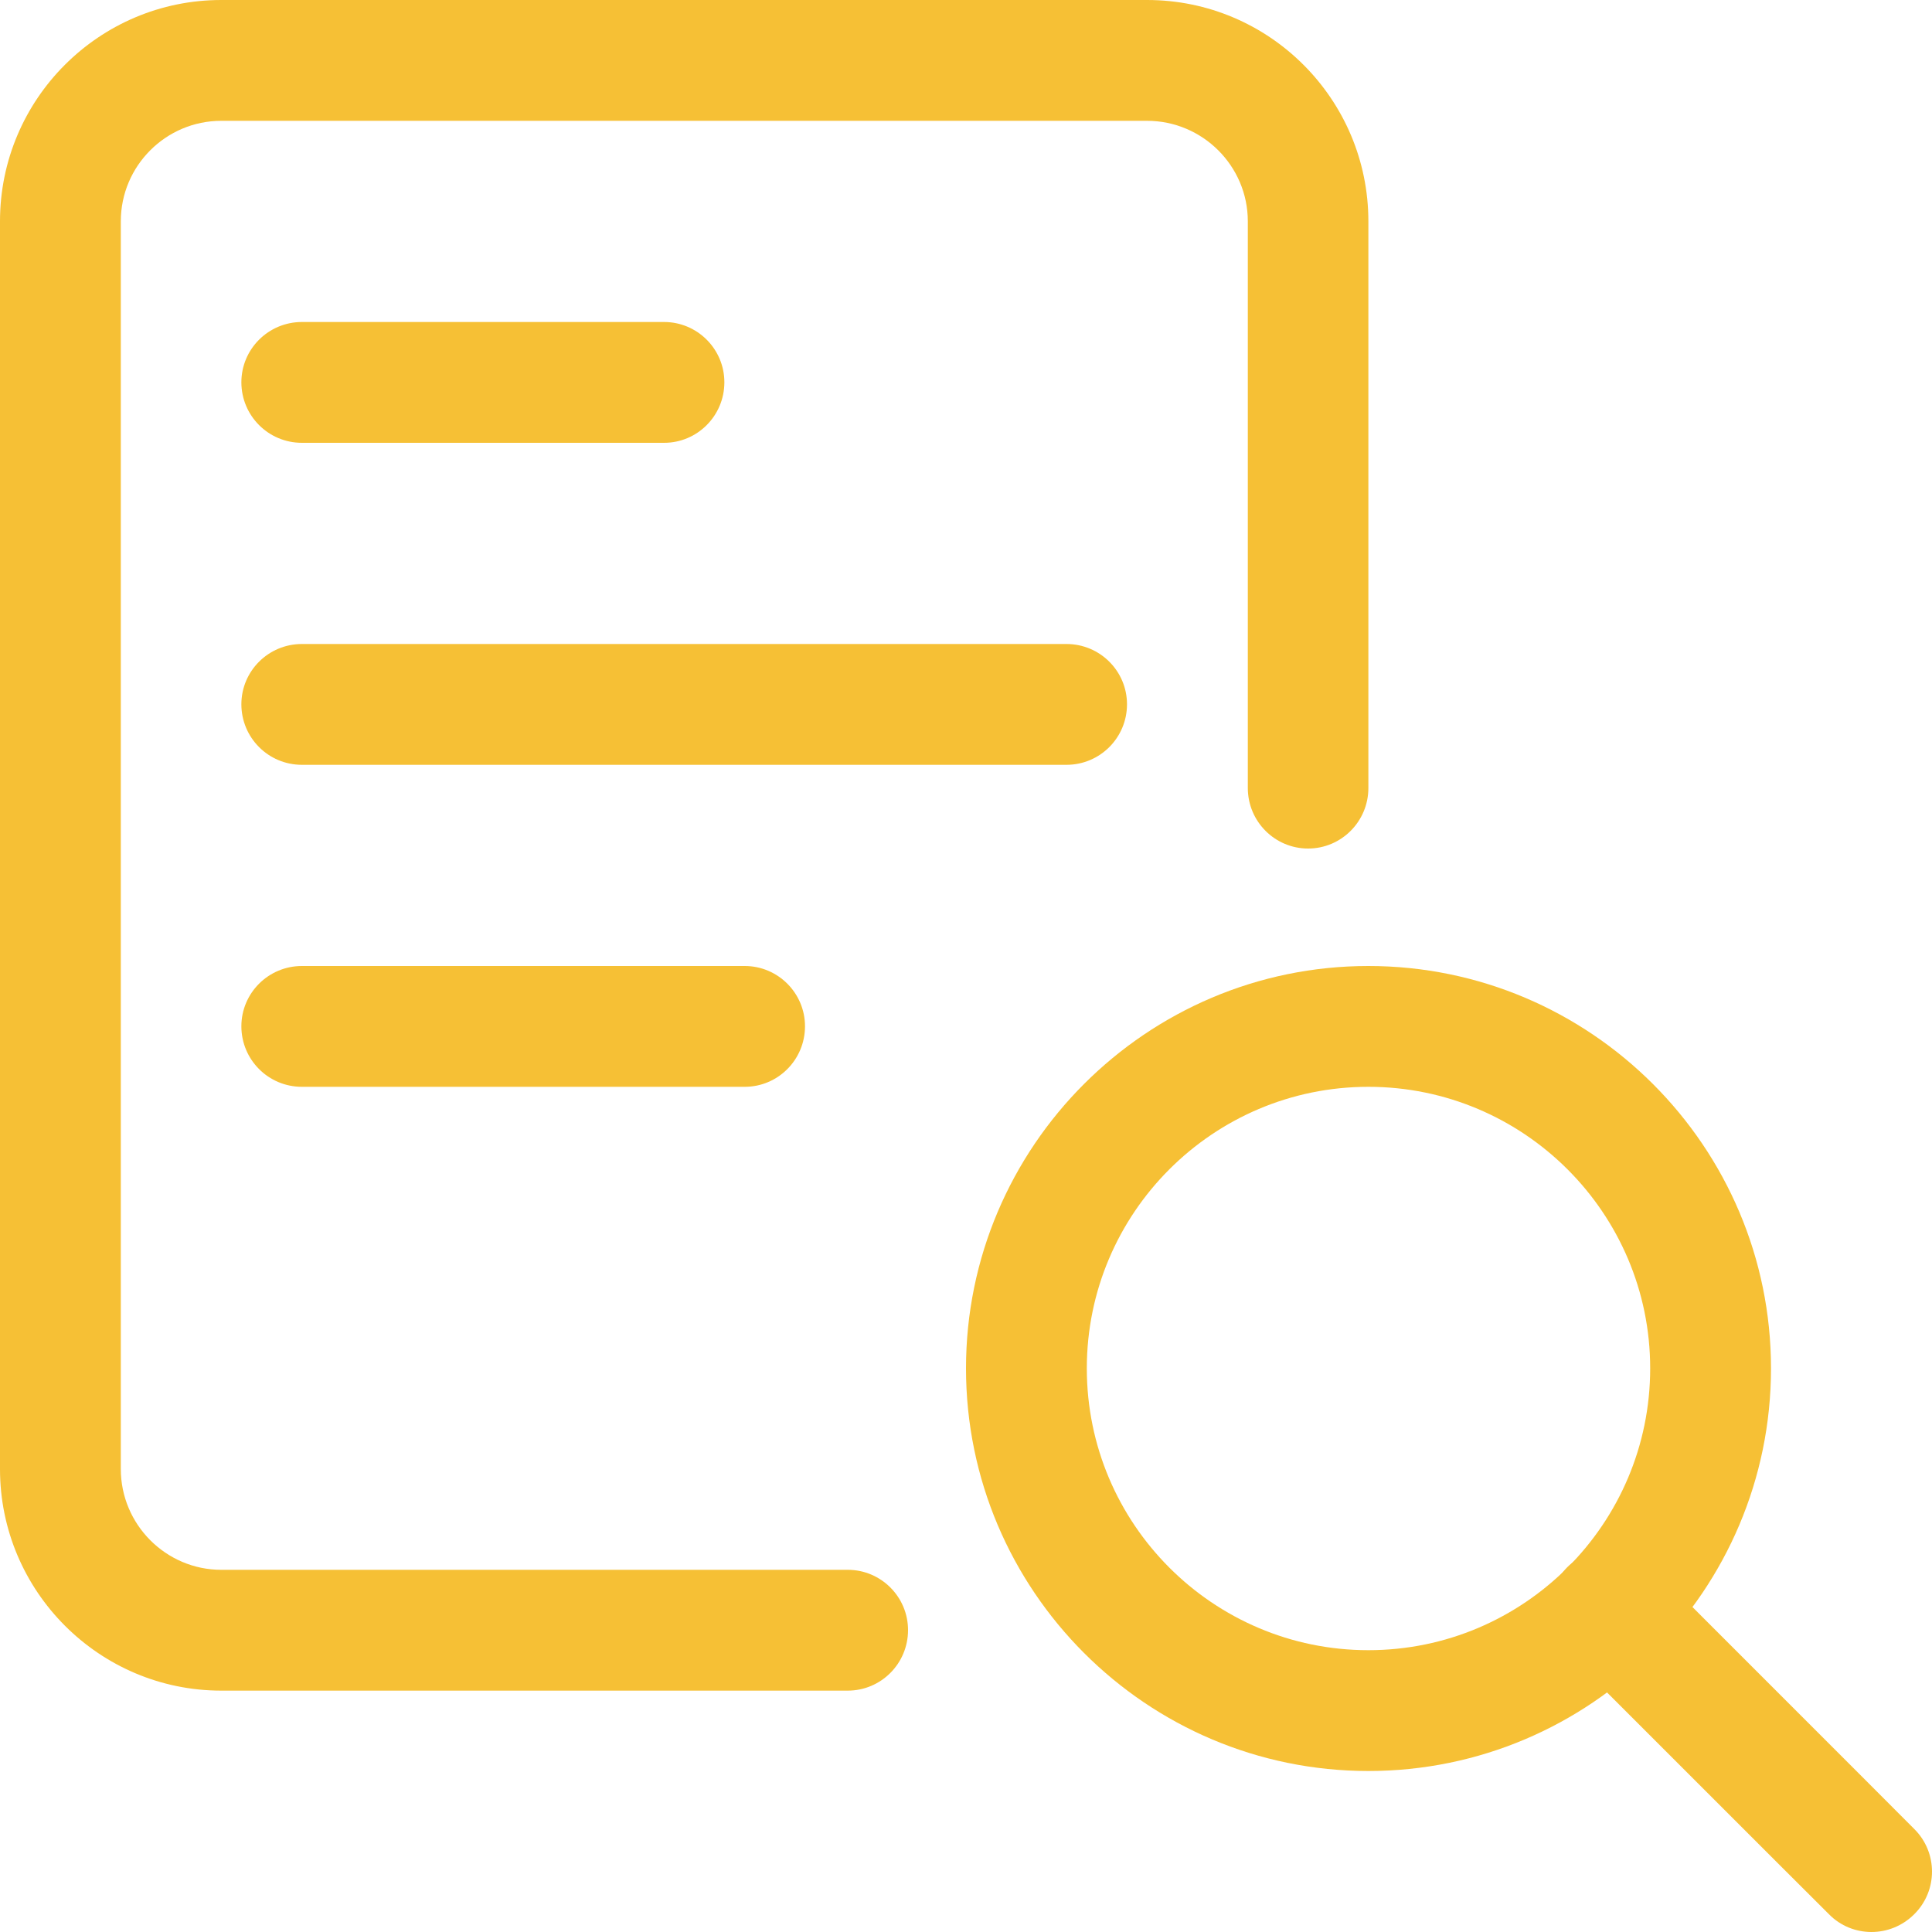
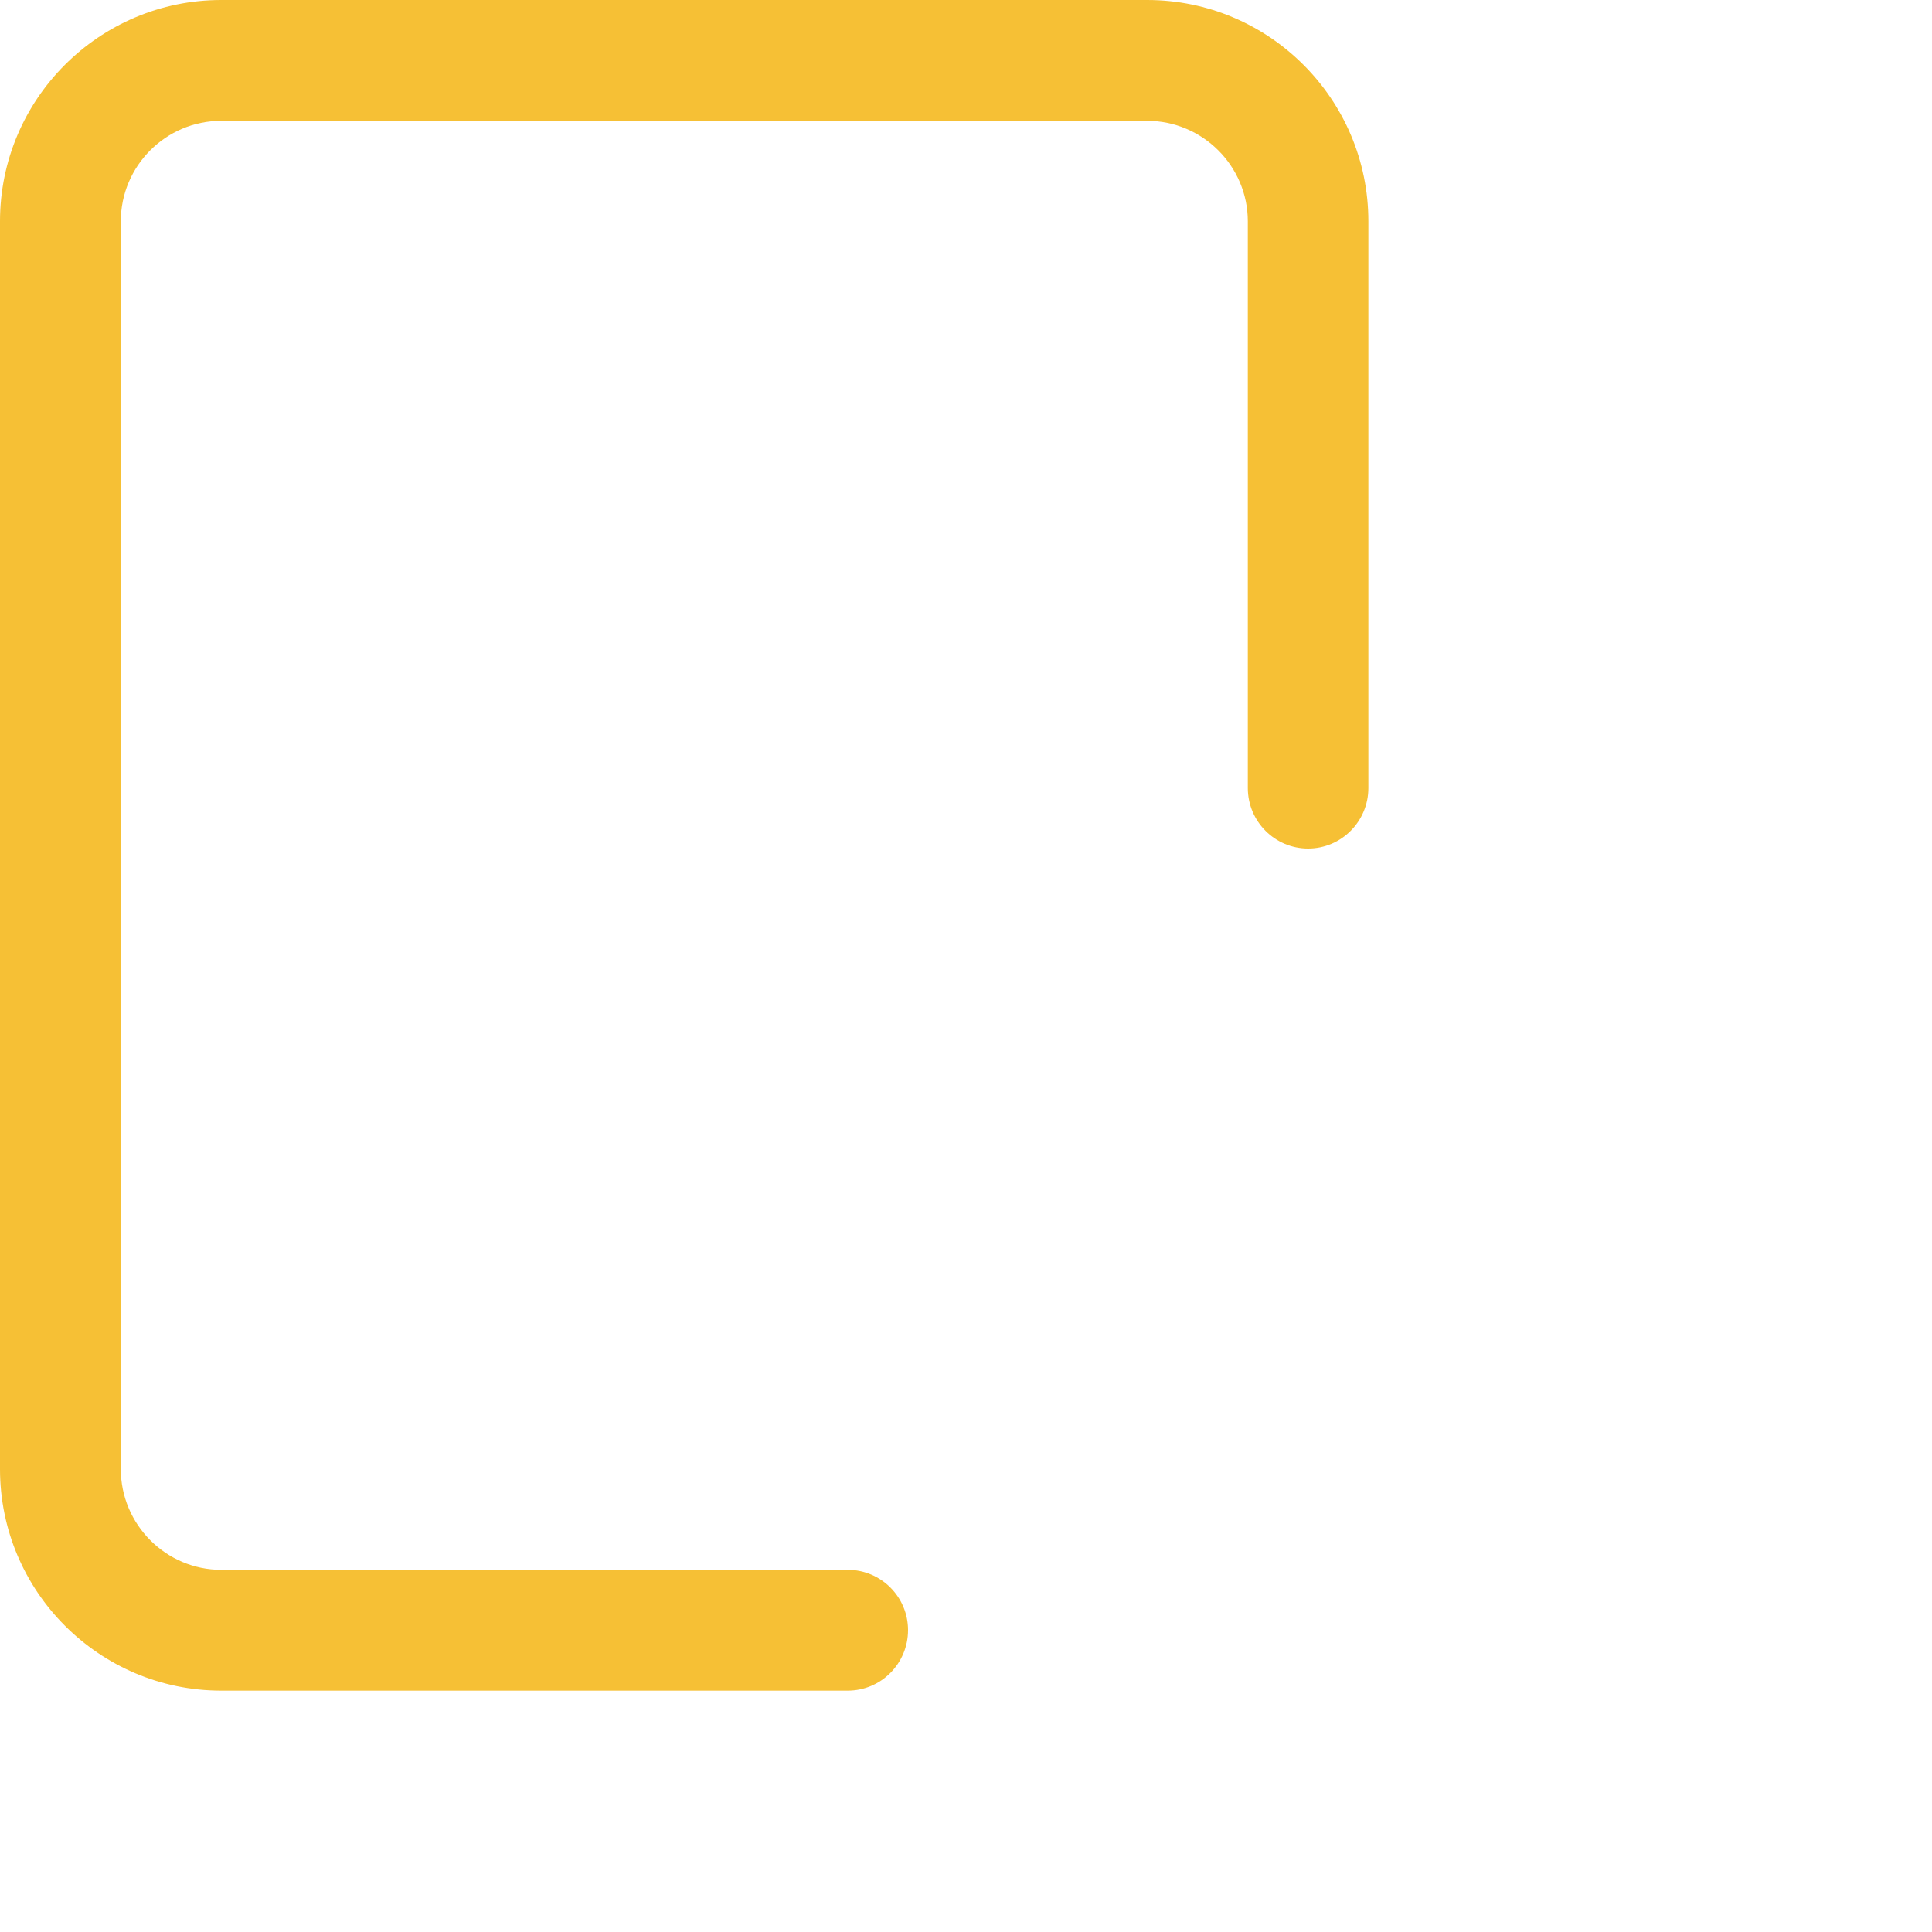
<svg xmlns="http://www.w3.org/2000/svg" xmlns:xlink="http://www.w3.org/1999/xlink" version="1.1" preserveAspectRatio="xMidYMid meet" viewBox="0 0 75 75" width="75" height="75">
  <defs>
-     <path d="M37.5 53.12C37.5 44.51 44.51 37.5 53.12 37.5C61.74 37.5 68.75 44.51 68.75 53.12C68.75 61.74 61.74 68.75 53.12 68.75C44.51 68.75 37.5 61.74 37.5 53.12ZM42.19 53.12C42.19 59.16 47.09 64.06 53.12 64.06C59.15 64.06 64.06 59.16 64.06 53.12C64.06 47.09 59.15 42.19 53.12 42.19C47.09 42.19 42.19 47.09 42.19 53.12Z" id="eSgedV598" />
-     <path d="M71 74.31C69.98 73.3 61.86 65.17 60.84 64.16C59.93 63.24 59.93 61.76 60.84 60.84C61.76 59.93 63.24 59.93 64.16 60.84C65.17 61.86 73.3 69.98 74.31 71C75.23 71.91 75.23 73.4 74.31 74.31C73.85 74.77 73.25 75 72.65 75C72.05 75 71.45 74.77 71 74.31Z" id="b13UMHDvbp" />
    <path d="M8.59 65.63C3.85 65.63 0 61.77 0 57.03C0 52.19 0 13.44 0 8.59C0 3.85 3.85 0 8.59 0C12.19 0 40.94 0 44.53 0C49.27 0 53.12 3.85 53.12 8.59C53.12 10.79 53.12 28.39 53.12 30.59C53.12 31.89 52.07 32.94 50.78 32.94C49.49 32.94 48.44 31.89 48.44 30.59C48.44 28.39 48.44 10.79 48.44 8.59C48.44 6.44 46.68 4.69 44.53 4.69C40.94 4.69 12.19 4.69 8.59 4.69C6.44 4.69 4.69 6.44 4.69 8.59C4.69 13.44 4.69 52.19 4.69 57.03C4.69 59.18 6.44 60.94 8.59 60.94C11.02 60.94 30.47 60.94 32.91 60.94C34.2 60.94 35.25 61.99 35.25 63.28C35.25 64.58 34.2 65.63 32.91 65.63C28.04 65.63 11.02 65.63 8.59 65.63Z" id="a1SjWe1svc" />
-     <path d="M11.72 29.69C10.42 29.69 9.37 28.64 9.37 27.34C9.37 26.05 10.42 25 11.72 25C14.69 25 38.44 25 41.4 25C42.7 25 43.75 26.05 43.75 27.34C43.75 28.64 42.7 29.69 41.4 29.69C35.47 29.69 14.69 29.69 11.72 29.69Z" id="b32S99jXLG" />
-     <path d="M11.72 42.19C10.42 42.19 9.37 41.14 9.37 39.84C9.37 38.55 10.42 37.5 11.72 37.5C13.44 37.5 27.19 37.5 28.91 37.5C30.2 37.5 31.25 38.55 31.25 39.84C31.25 41.14 30.2 42.19 28.91 42.19C25.47 42.19 13.44 42.19 11.72 42.19Z" id="mgRkBdrth" />
-     <path d="M11.72 17.19C10.42 17.19 9.37 16.14 9.37 14.84C9.37 13.55 10.42 12.5 11.72 12.5C13.12 12.5 24.37 12.5 25.78 12.5C27.07 12.5 28.12 13.55 28.12 14.84C28.12 16.14 27.07 17.19 25.78 17.19C22.97 17.19 13.12 17.19 11.72 17.19Z" id="cYCmsX7Ox" />
  </defs>
  <g>
    <g>
      <g>
        <use xlink:href="#eSgedV598" opacity="1" fill="#f6c035" fill-opacity="1" />
        <g>
          <use xlink:href="#eSgedV598" opacity="1" fill-opacity="0" stroke="#000000" stroke-width="1" stroke-opacity="0" />
        </g>
      </g>
      <g>
        <use xlink:href="#b13UMHDvbp" opacity="1" fill="#f6c035" fill-opacity="1" />
        <g>
          <use xlink:href="#b13UMHDvbp" opacity="1" fill-opacity="0" stroke="#000000" stroke-width="1" stroke-opacity="0" />
        </g>
      </g>
      <g>
        <use xlink:href="#a1SjWe1svc" opacity="1" fill="#f6c035" fill-opacity="1" />
        <g>
          <use xlink:href="#a1SjWe1svc" opacity="1" fill-opacity="0" stroke="#000000" stroke-width="1" stroke-opacity="0" />
        </g>
      </g>
      <g>
        <use xlink:href="#b32S99jXLG" opacity="1" fill="#f6c035" fill-opacity="1" />
        <g>
          <use xlink:href="#b32S99jXLG" opacity="1" fill-opacity="0" stroke="#000000" stroke-width="1" stroke-opacity="0" />
        </g>
      </g>
      <g>
        <use xlink:href="#mgRkBdrth" opacity="1" fill="#f6c035" fill-opacity="1" />
        <g>
          <use xlink:href="#mgRkBdrth" opacity="1" fill-opacity="0" stroke="#000000" stroke-width="1" stroke-opacity="0" />
        </g>
      </g>
      <g>
        <use xlink:href="#cYCmsX7Ox" opacity="1" fill="#f6c035" fill-opacity="1" />
        <g>
          <use xlink:href="#cYCmsX7Ox" opacity="1" fill-opacity="0" stroke="#000000" stroke-width="1" stroke-opacity="0" />
        </g>
      </g>
    </g>
  </g>
</svg>